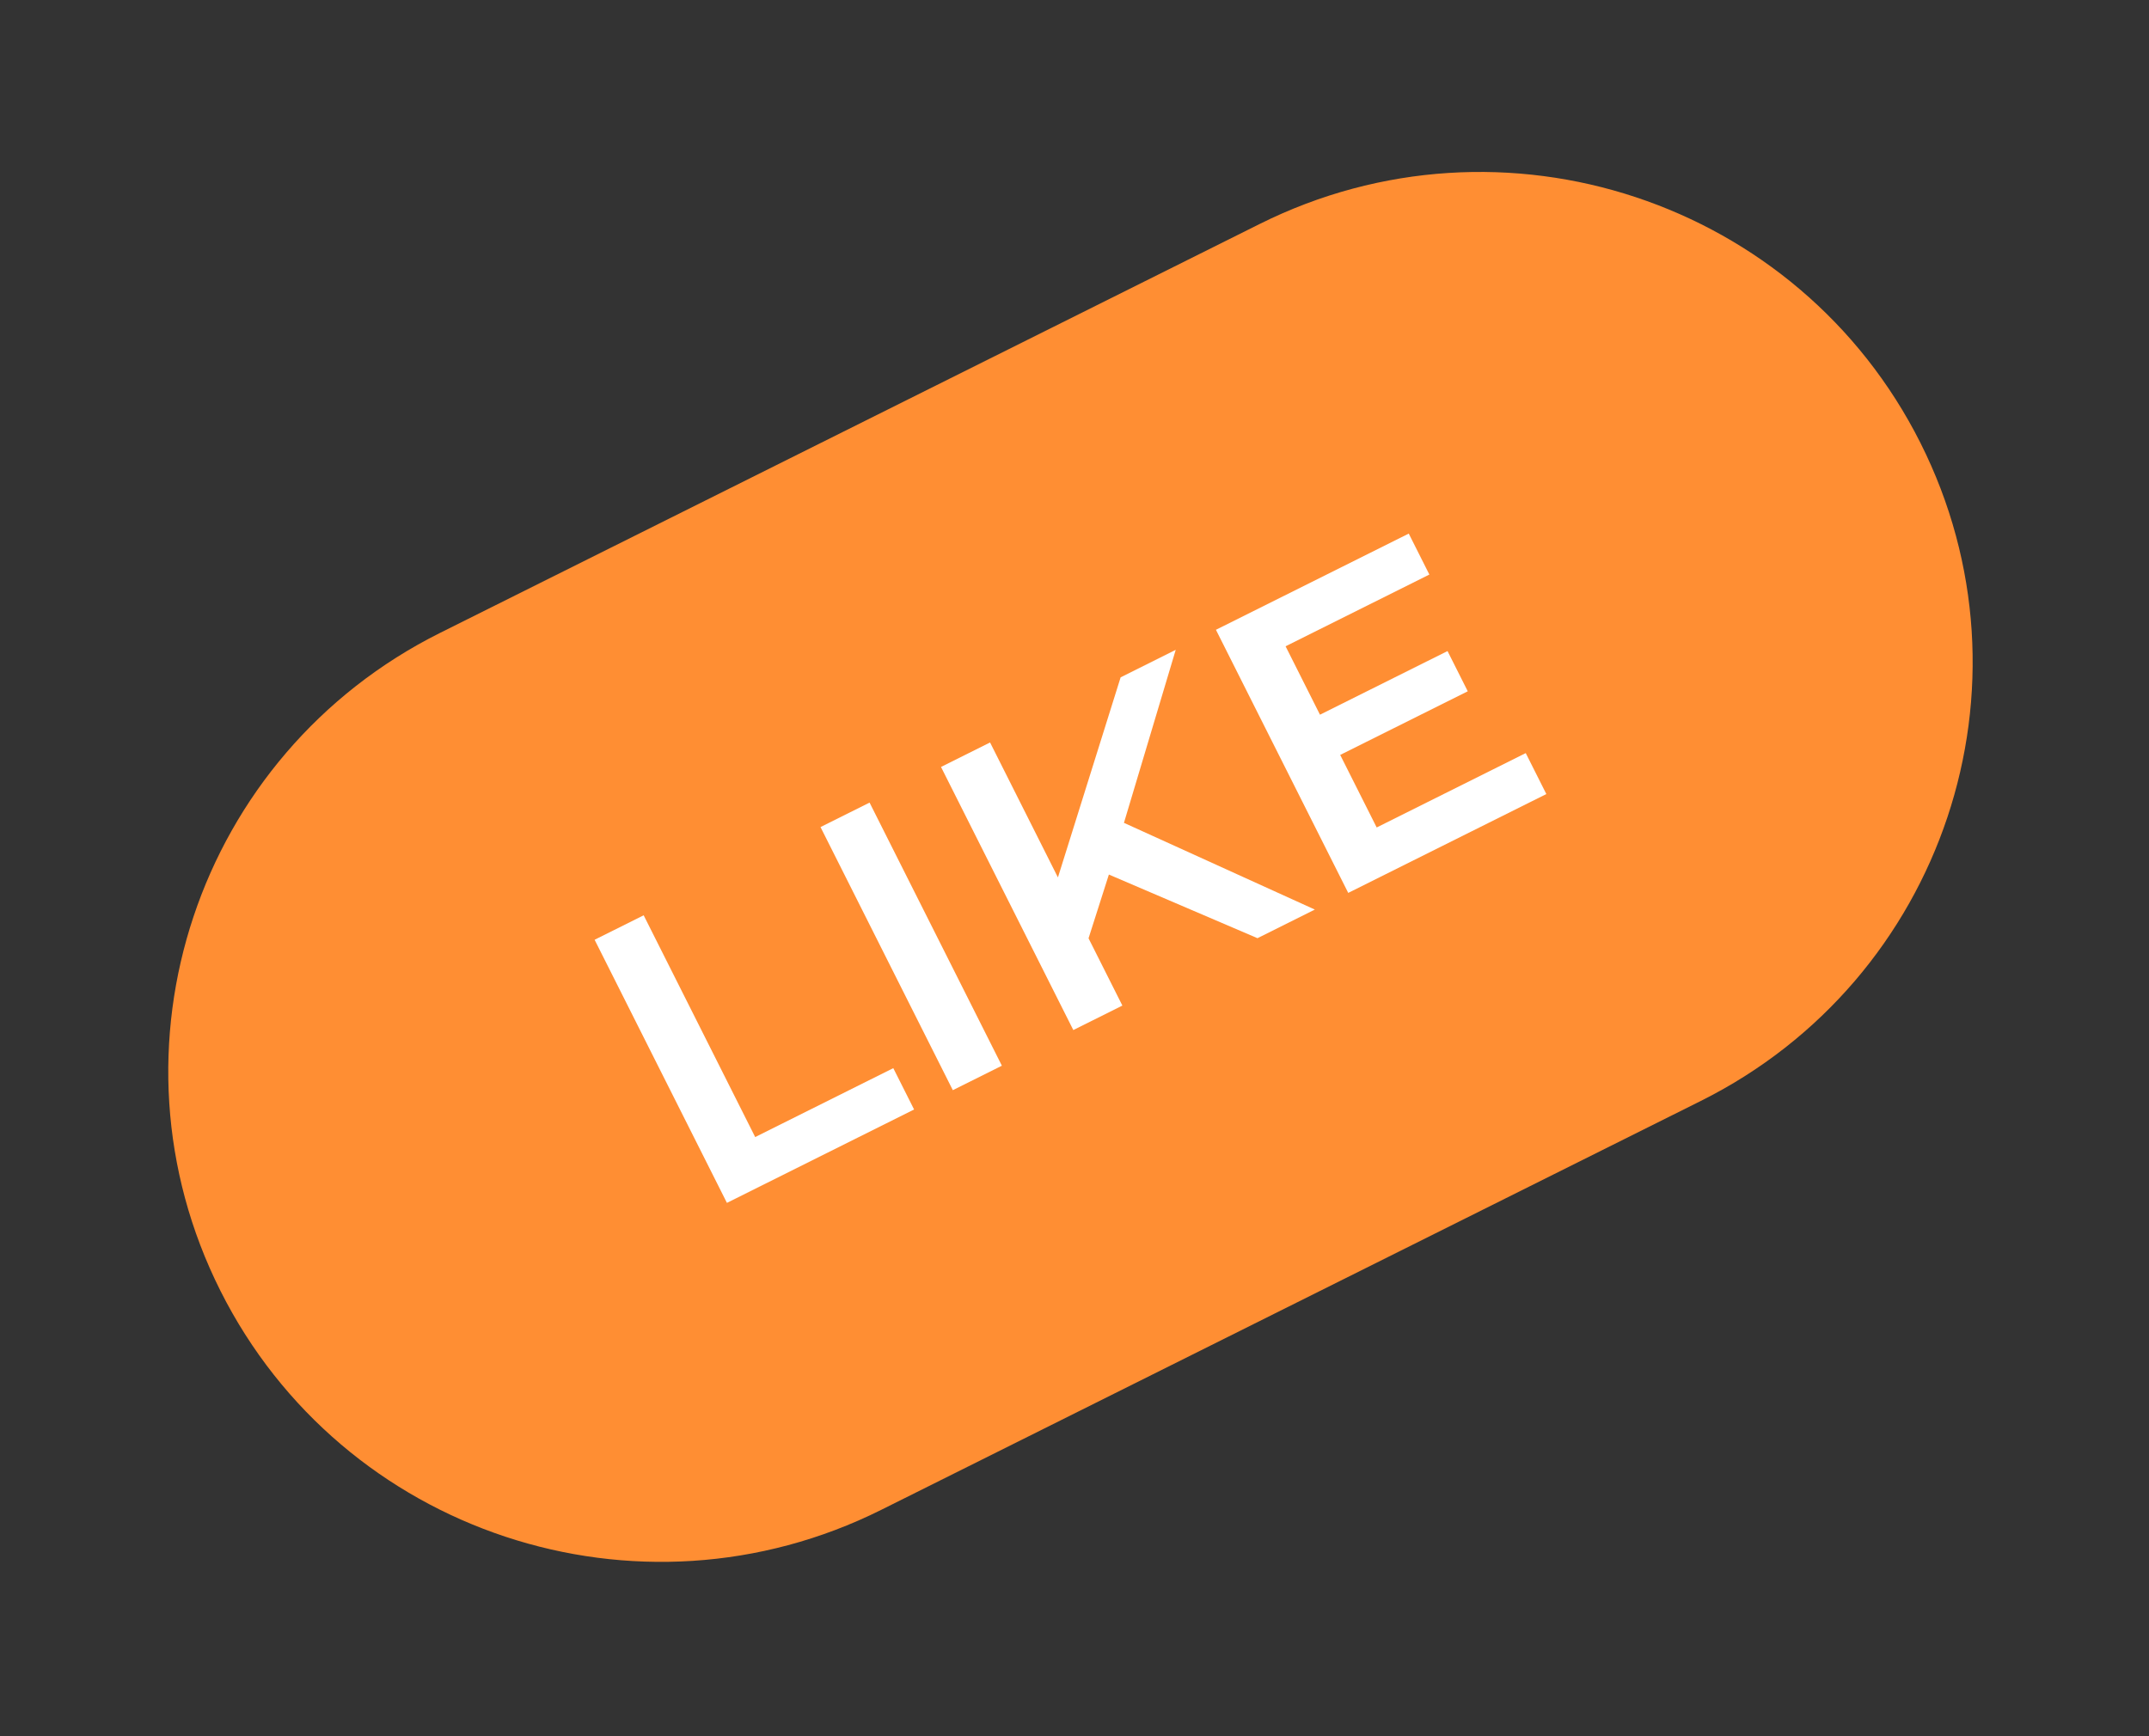
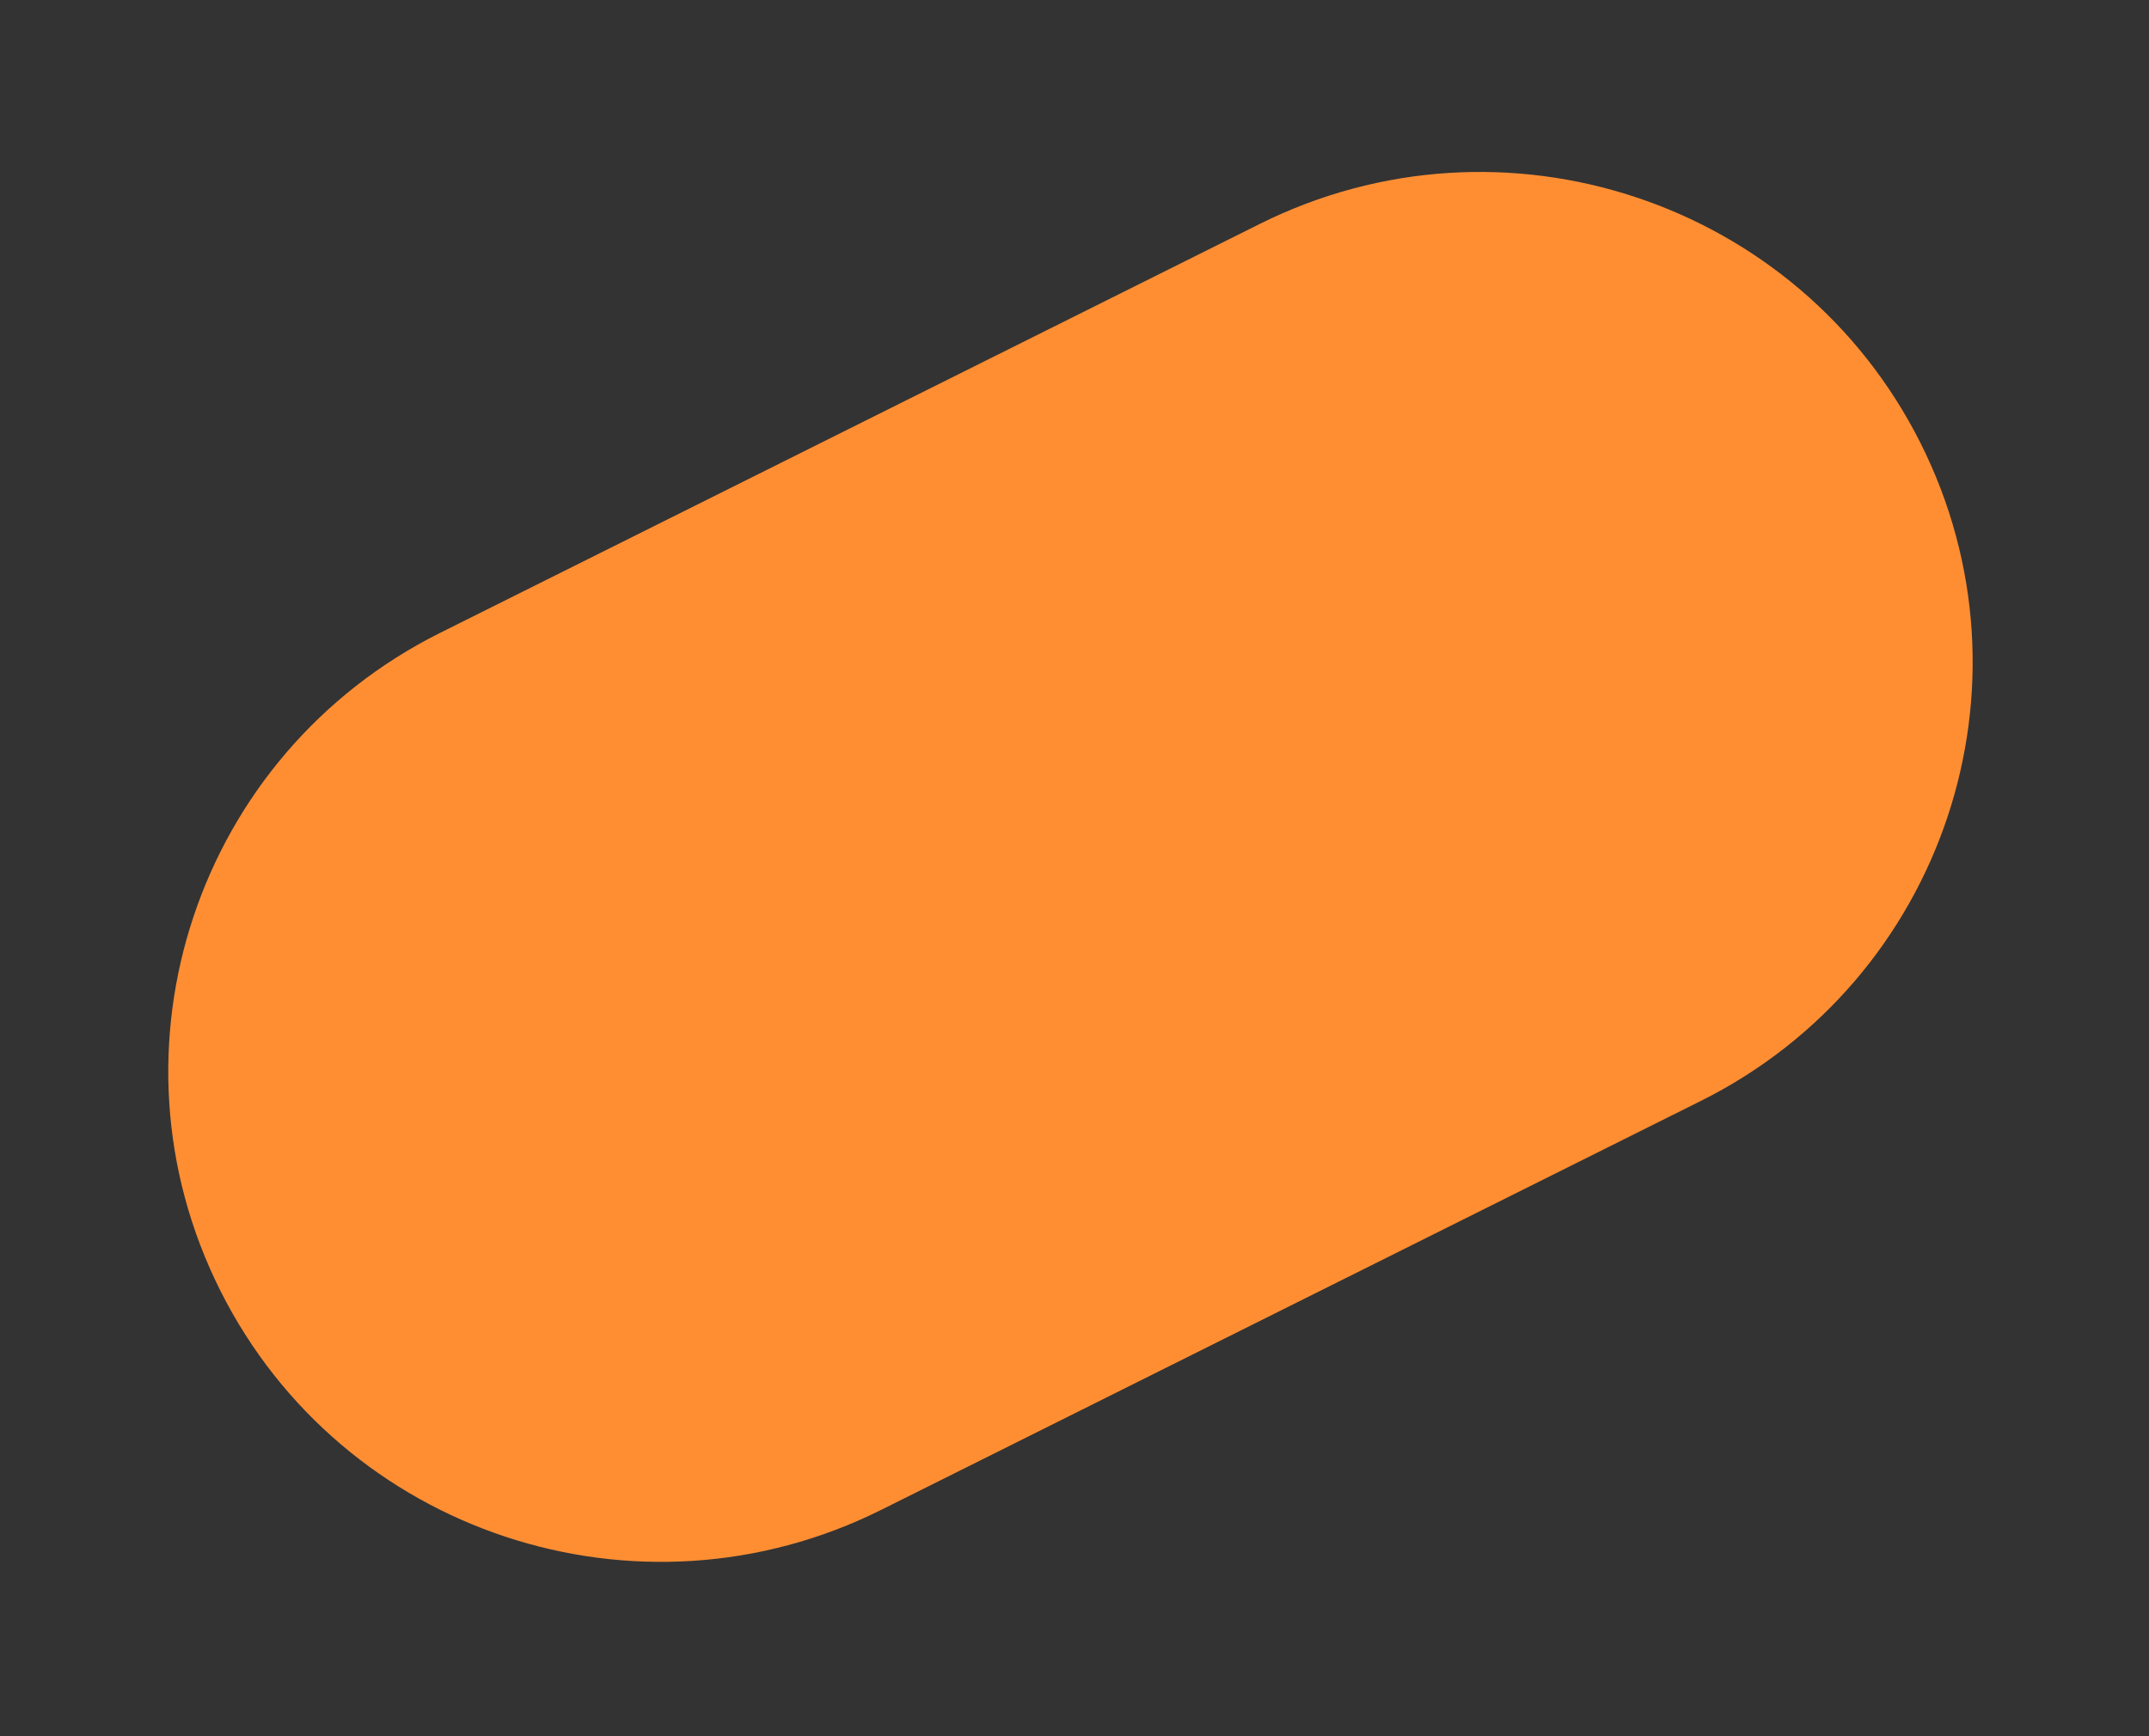
<svg xmlns="http://www.w3.org/2000/svg" width="250" height="202" viewBox="0 0 250 202" fill="none">
  <rect x="0" y="0" width="250" height="202" fill="#333333" stroke="none" />
  <path d="m146.541 26.063-95.326 47.57c-28.285 14.115-39.73 48.403-25.562 76.583 14.168 28.181 48.583 39.583 76.868 25.468l95.325-47.57c28.286-14.115 39.73-48.403 25.563-76.583-14.168-28.181-48.583-39.583-76.868-25.468z" fill="#FF8E33" />
-   <path d="m69.173 109.351 5.707-2.848 12.973 25.804 16.067-8.018 2.419 4.811-21.774 10.866-15.392-30.615zM95.453 96.237l5.706-2.848 15.393 30.616-5.708 2.847-15.391-30.615zM129 101.762l-2.366 7.418 3.936 7.828-5.707 2.848-15.392-30.614 5.707-2.849 7.894 15.702 7.295-23.281 6.409-3.199-6.023 20.13 22.206 10.091-6.673 3.33L129 101.762zM177.495 87.63l2.396 4.766-23.047 11.501-15.391-30.615 22.432-11.194 2.397 4.767-16.726 8.346 4.002 7.96 14.838-7.404 2.353 4.68-14.839 7.404 4.244 8.441 17.341-8.653z" fill="#fff" />
</svg>